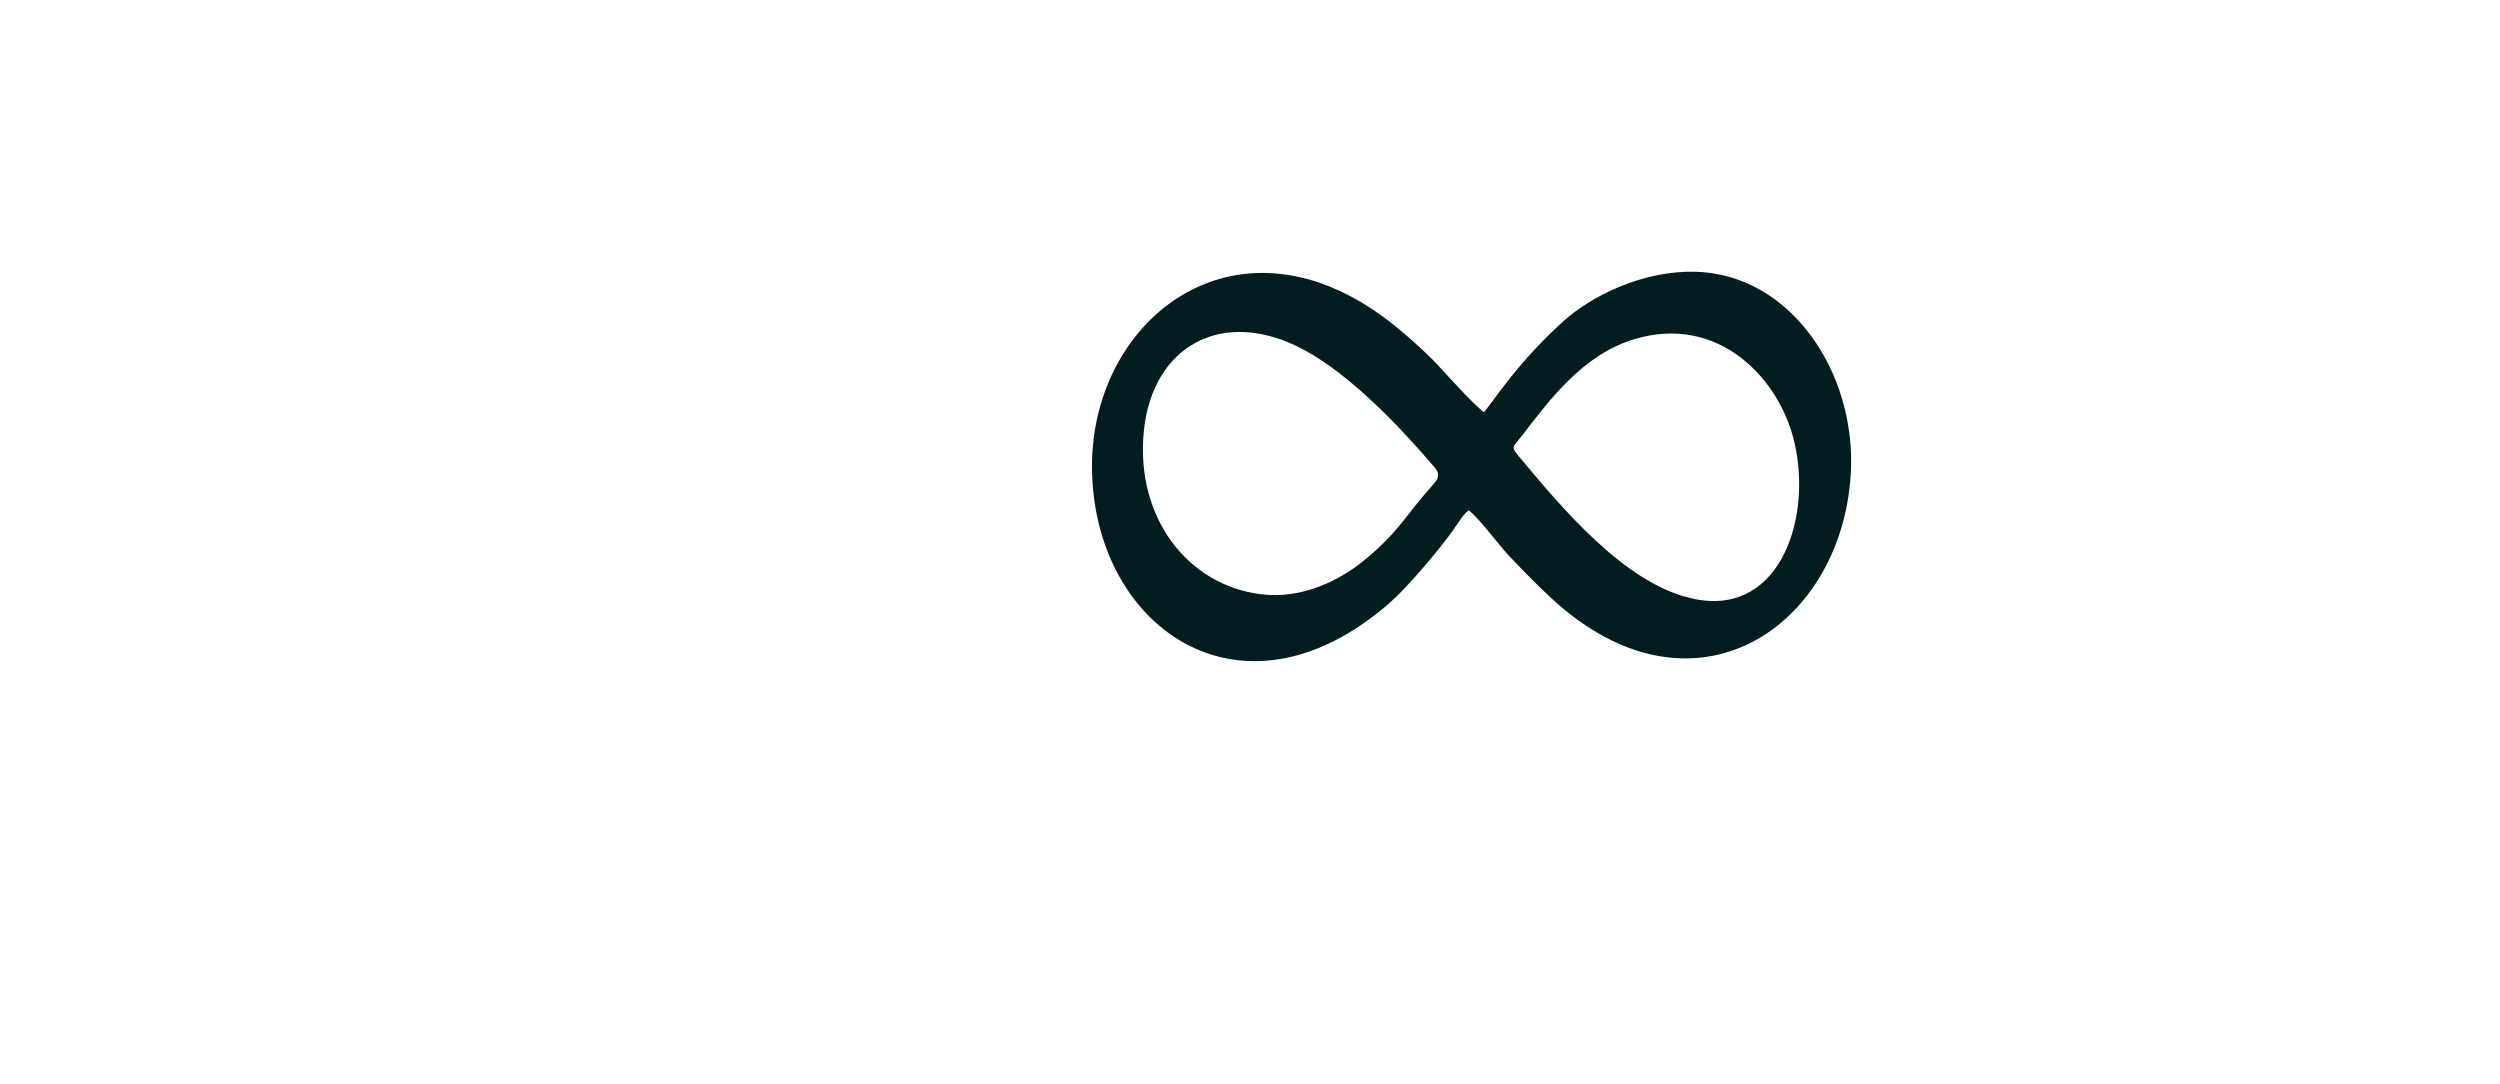
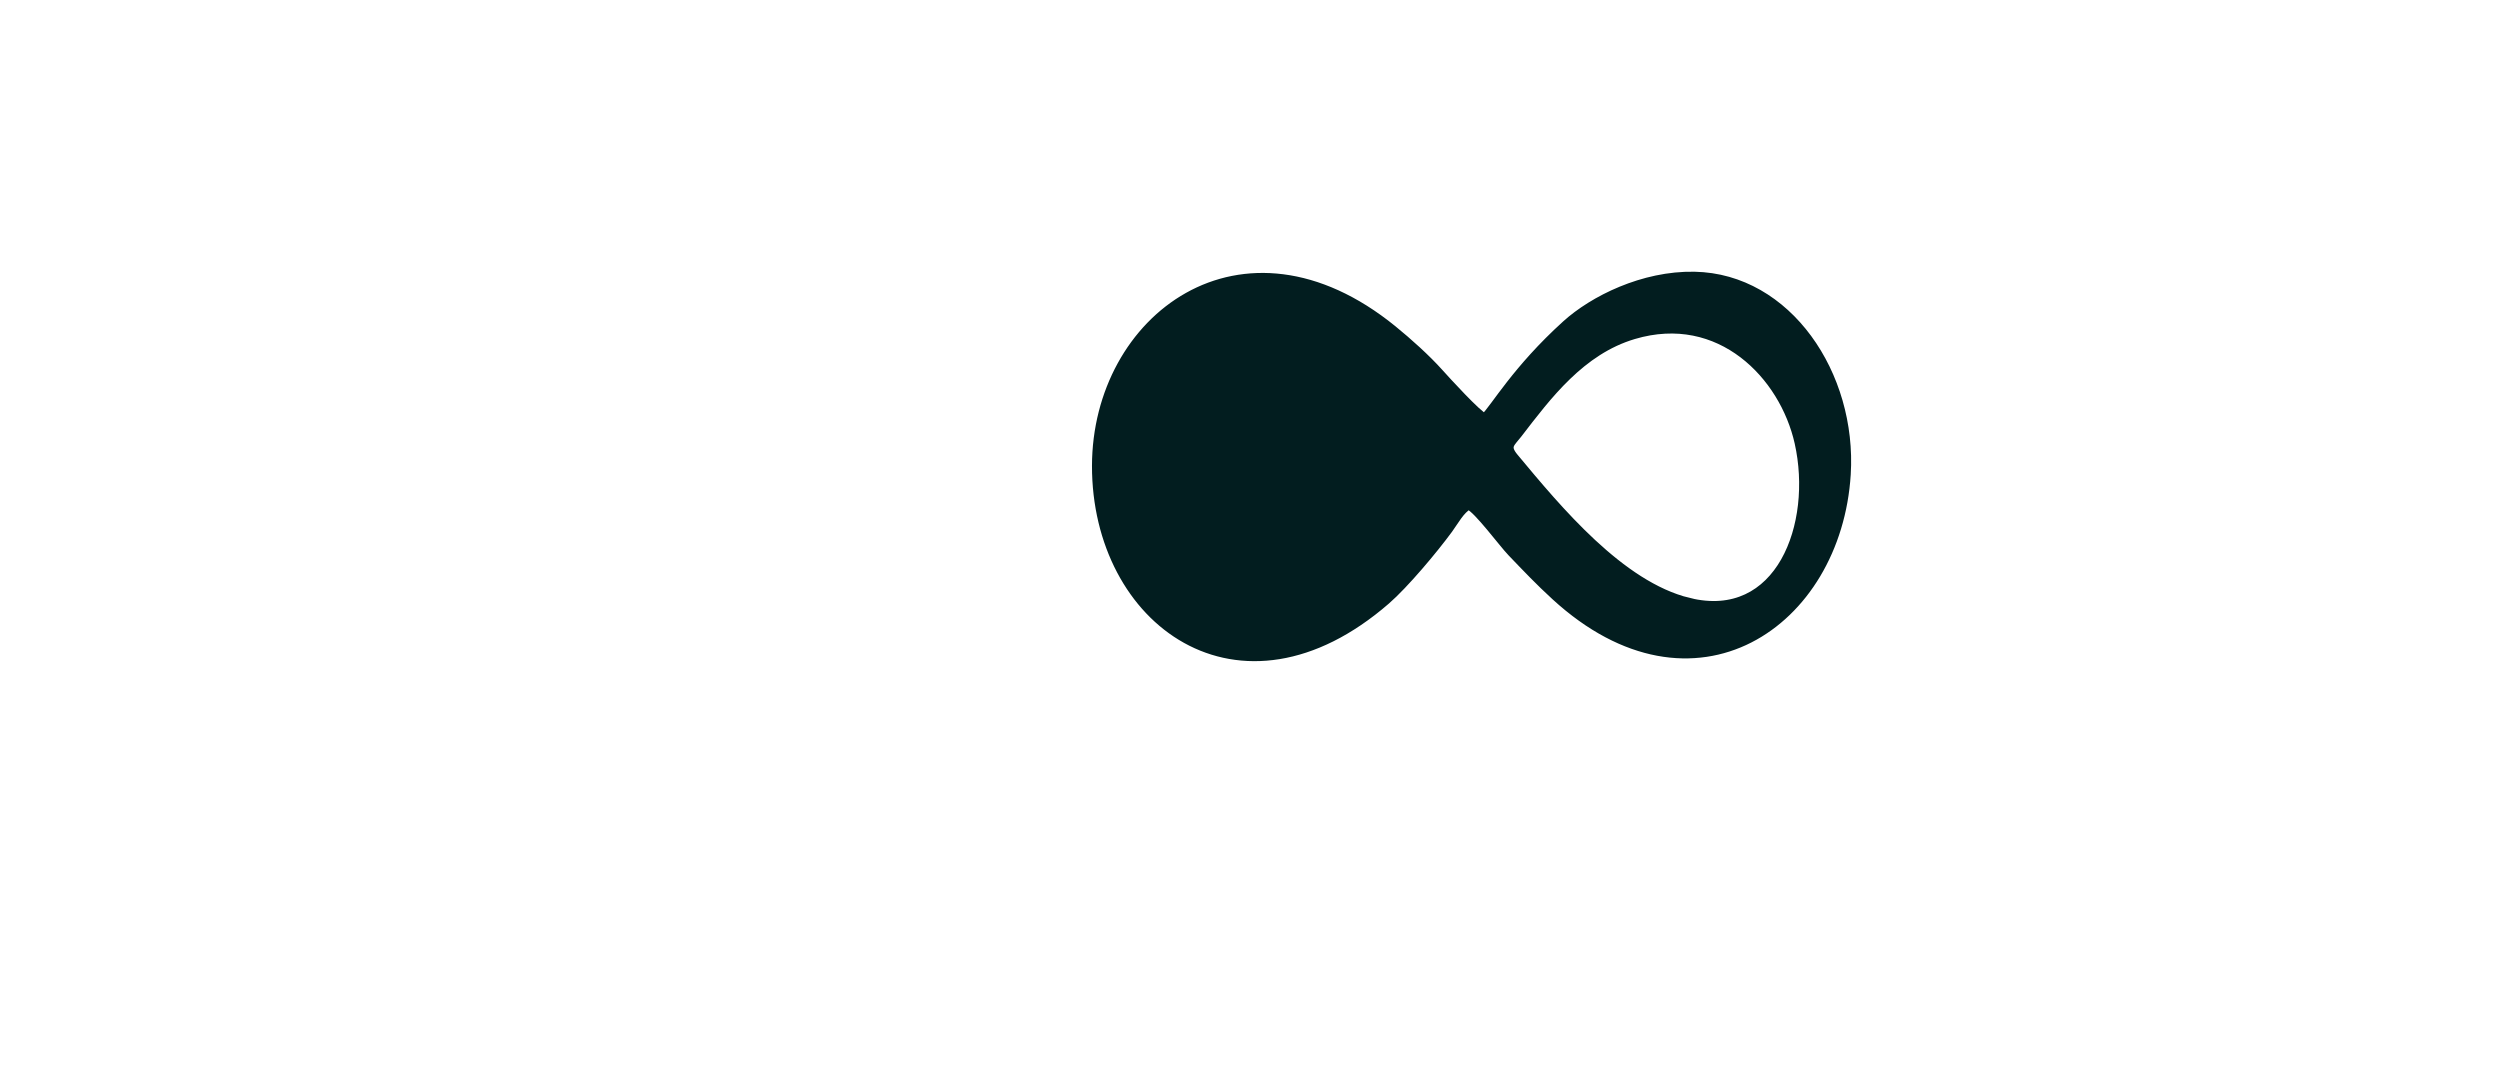
<svg xmlns="http://www.w3.org/2000/svg" xml:space="preserve" width="162.508mm" height="70.439mm" version="1.1" style="shape-rendering:geometricPrecision; text-rendering:geometricPrecision; image-rendering:optimizeQuality; fill-rule:evenodd; clip-rule:evenodd" viewBox="0 0 16459.51 7134.32">
  <defs>
    <style type="text/css">
   
    .str1 {stroke:#021d1f;stroke-width:53.6;stroke-miterlimit:22.926}
    .fil4 {fill:#021d1f}

   
  </style>
  </defs>
  <g id="Layer_x0020_1">
-     <path class="fil4 str1" d="M9774.48 2748.49c65.56,-62.79 208.01,-316.56 535.84,-613.11 178.33,-161.3 506.42,-326.11 845.55,-319.6 614.17,11.76 1043.13,650.72 1002.23,1307.35 -61.21,982.45 -1006.08,1638.61 -1918.69,802.4 -107.17,-98.18 -187.64,-183.28 -288.5,-288.41 -59.17,-61.68 -221.57,-282.99 -281.3,-308.59 -51.34,25.29 -95.02,106.9 -131.04,156.05 -98.87,134.91 -290.06,362.97 -411.4,468.38 -967.44,840.39 -1912.26,138.24 -1910.95,-885.82 1.24,-969.82 961.52,-1704.71 1953.2,-898.92 104.69,85.08 222.44,191.38 306.47,285 44.71,49.83 254.53,280.07 298.59,295.27zm-1476.66 1190.45c-499.24,-62.54 -851.64,-523.25 -793.79,-1103.1 57.99,-581.15 543.6,-851.78 1092.91,-556.73 310.57,166.81 637.02,509.05 866.44,778.23 57.15,67.05 28.66,110.93 -17.15,161.65 -168.58,186.68 -216.3,301.57 -447.27,490.48 -158.49,129.62 -414.06,265.43 -701.14,229.47zm2819.94 23.78c-448.13,-110.12 -859.1,-605.46 -1147.31,-951.93 -61.63,-74.08 -22.79,-91.83 23.95,-152.63 194.49,-252.93 415.81,-549.17 761.47,-651.85 568.52,-168.88 987.28,265.82 1086.27,708.27 120.51,538.7 -124.03,1195.65 -724.39,1048.13z" />
+     <path class="fil4 str1" d="M9774.48 2748.49c65.56,-62.79 208.01,-316.56 535.84,-613.11 178.33,-161.3 506.42,-326.11 845.55,-319.6 614.17,11.76 1043.13,650.72 1002.23,1307.35 -61.21,982.45 -1006.08,1638.61 -1918.69,802.4 -107.17,-98.18 -187.64,-183.28 -288.5,-288.41 -59.17,-61.68 -221.57,-282.99 -281.3,-308.59 -51.34,25.29 -95.02,106.9 -131.04,156.05 -98.87,134.91 -290.06,362.97 -411.4,468.38 -967.44,840.39 -1912.26,138.24 -1910.95,-885.82 1.24,-969.82 961.52,-1704.71 1953.2,-898.92 104.69,85.08 222.44,191.38 306.47,285 44.71,49.83 254.53,280.07 298.59,295.27zm-1476.66 1190.45zm2819.94 23.78c-448.13,-110.12 -859.1,-605.46 -1147.31,-951.93 -61.63,-74.08 -22.79,-91.83 23.95,-152.63 194.49,-252.93 415.81,-549.17 761.47,-651.85 568.52,-168.88 987.28,265.82 1086.27,708.27 120.51,538.7 -124.03,1195.65 -724.39,1048.13z" />
  </g>
</svg>